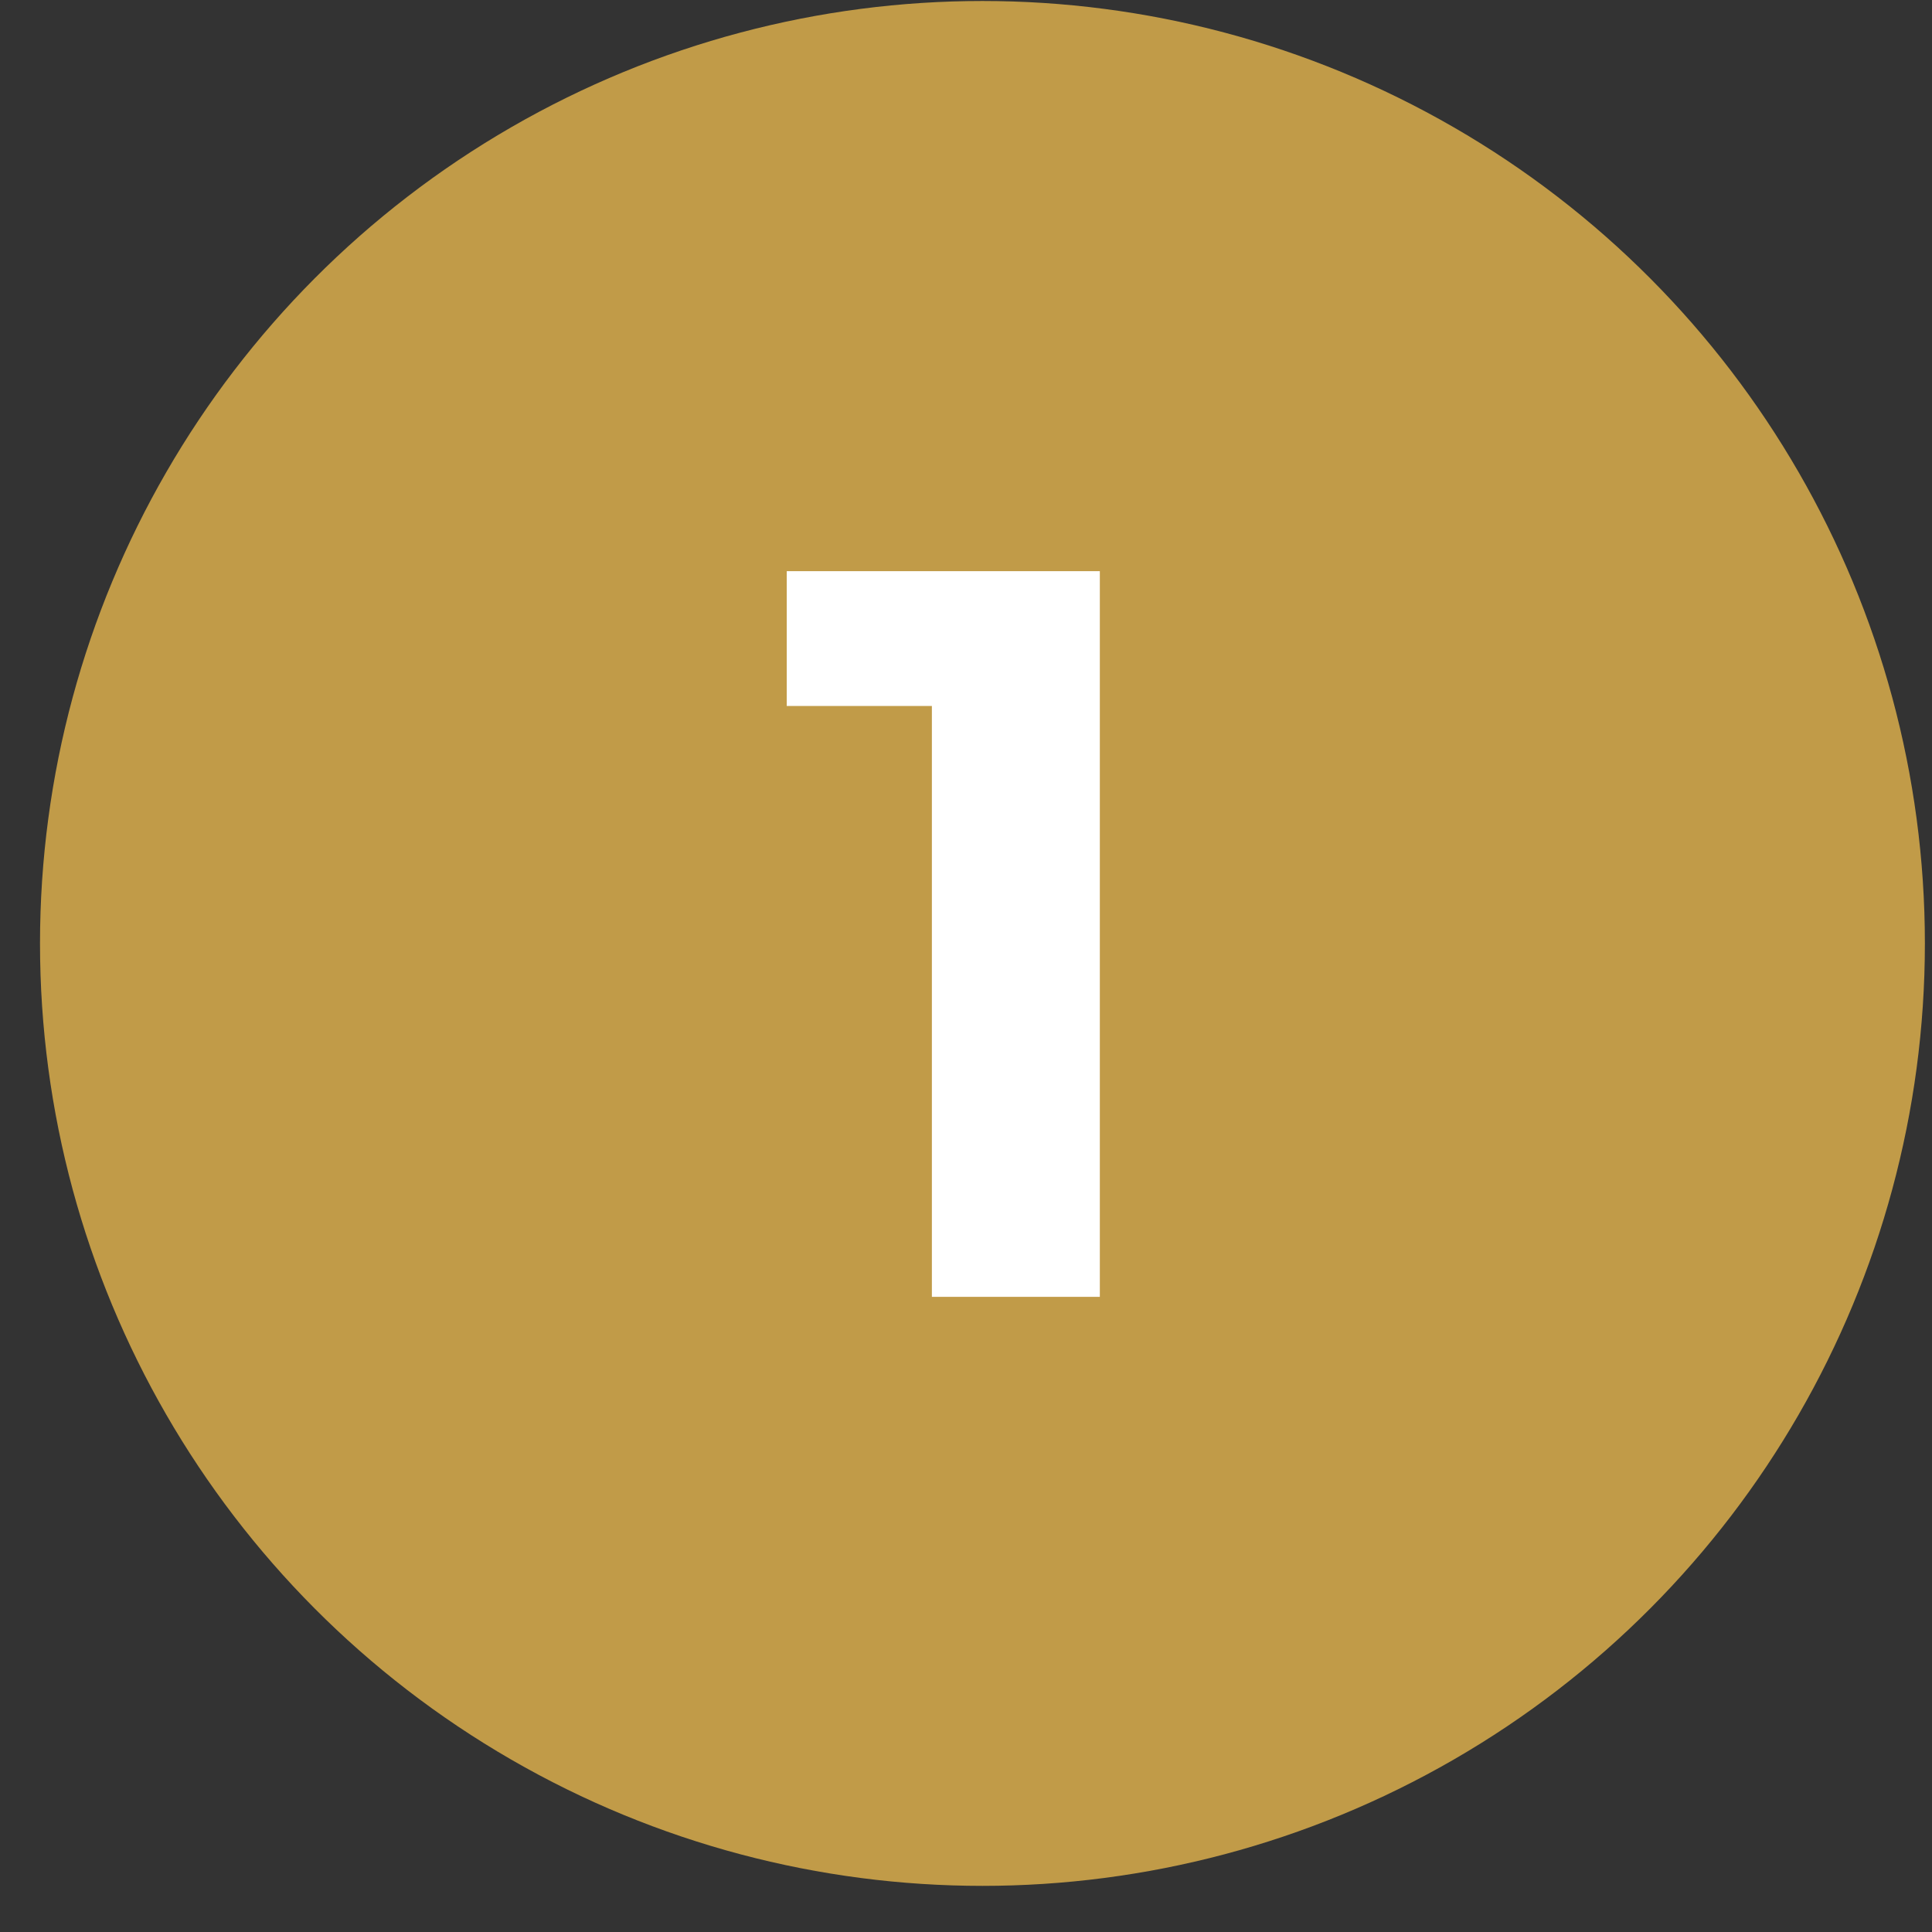
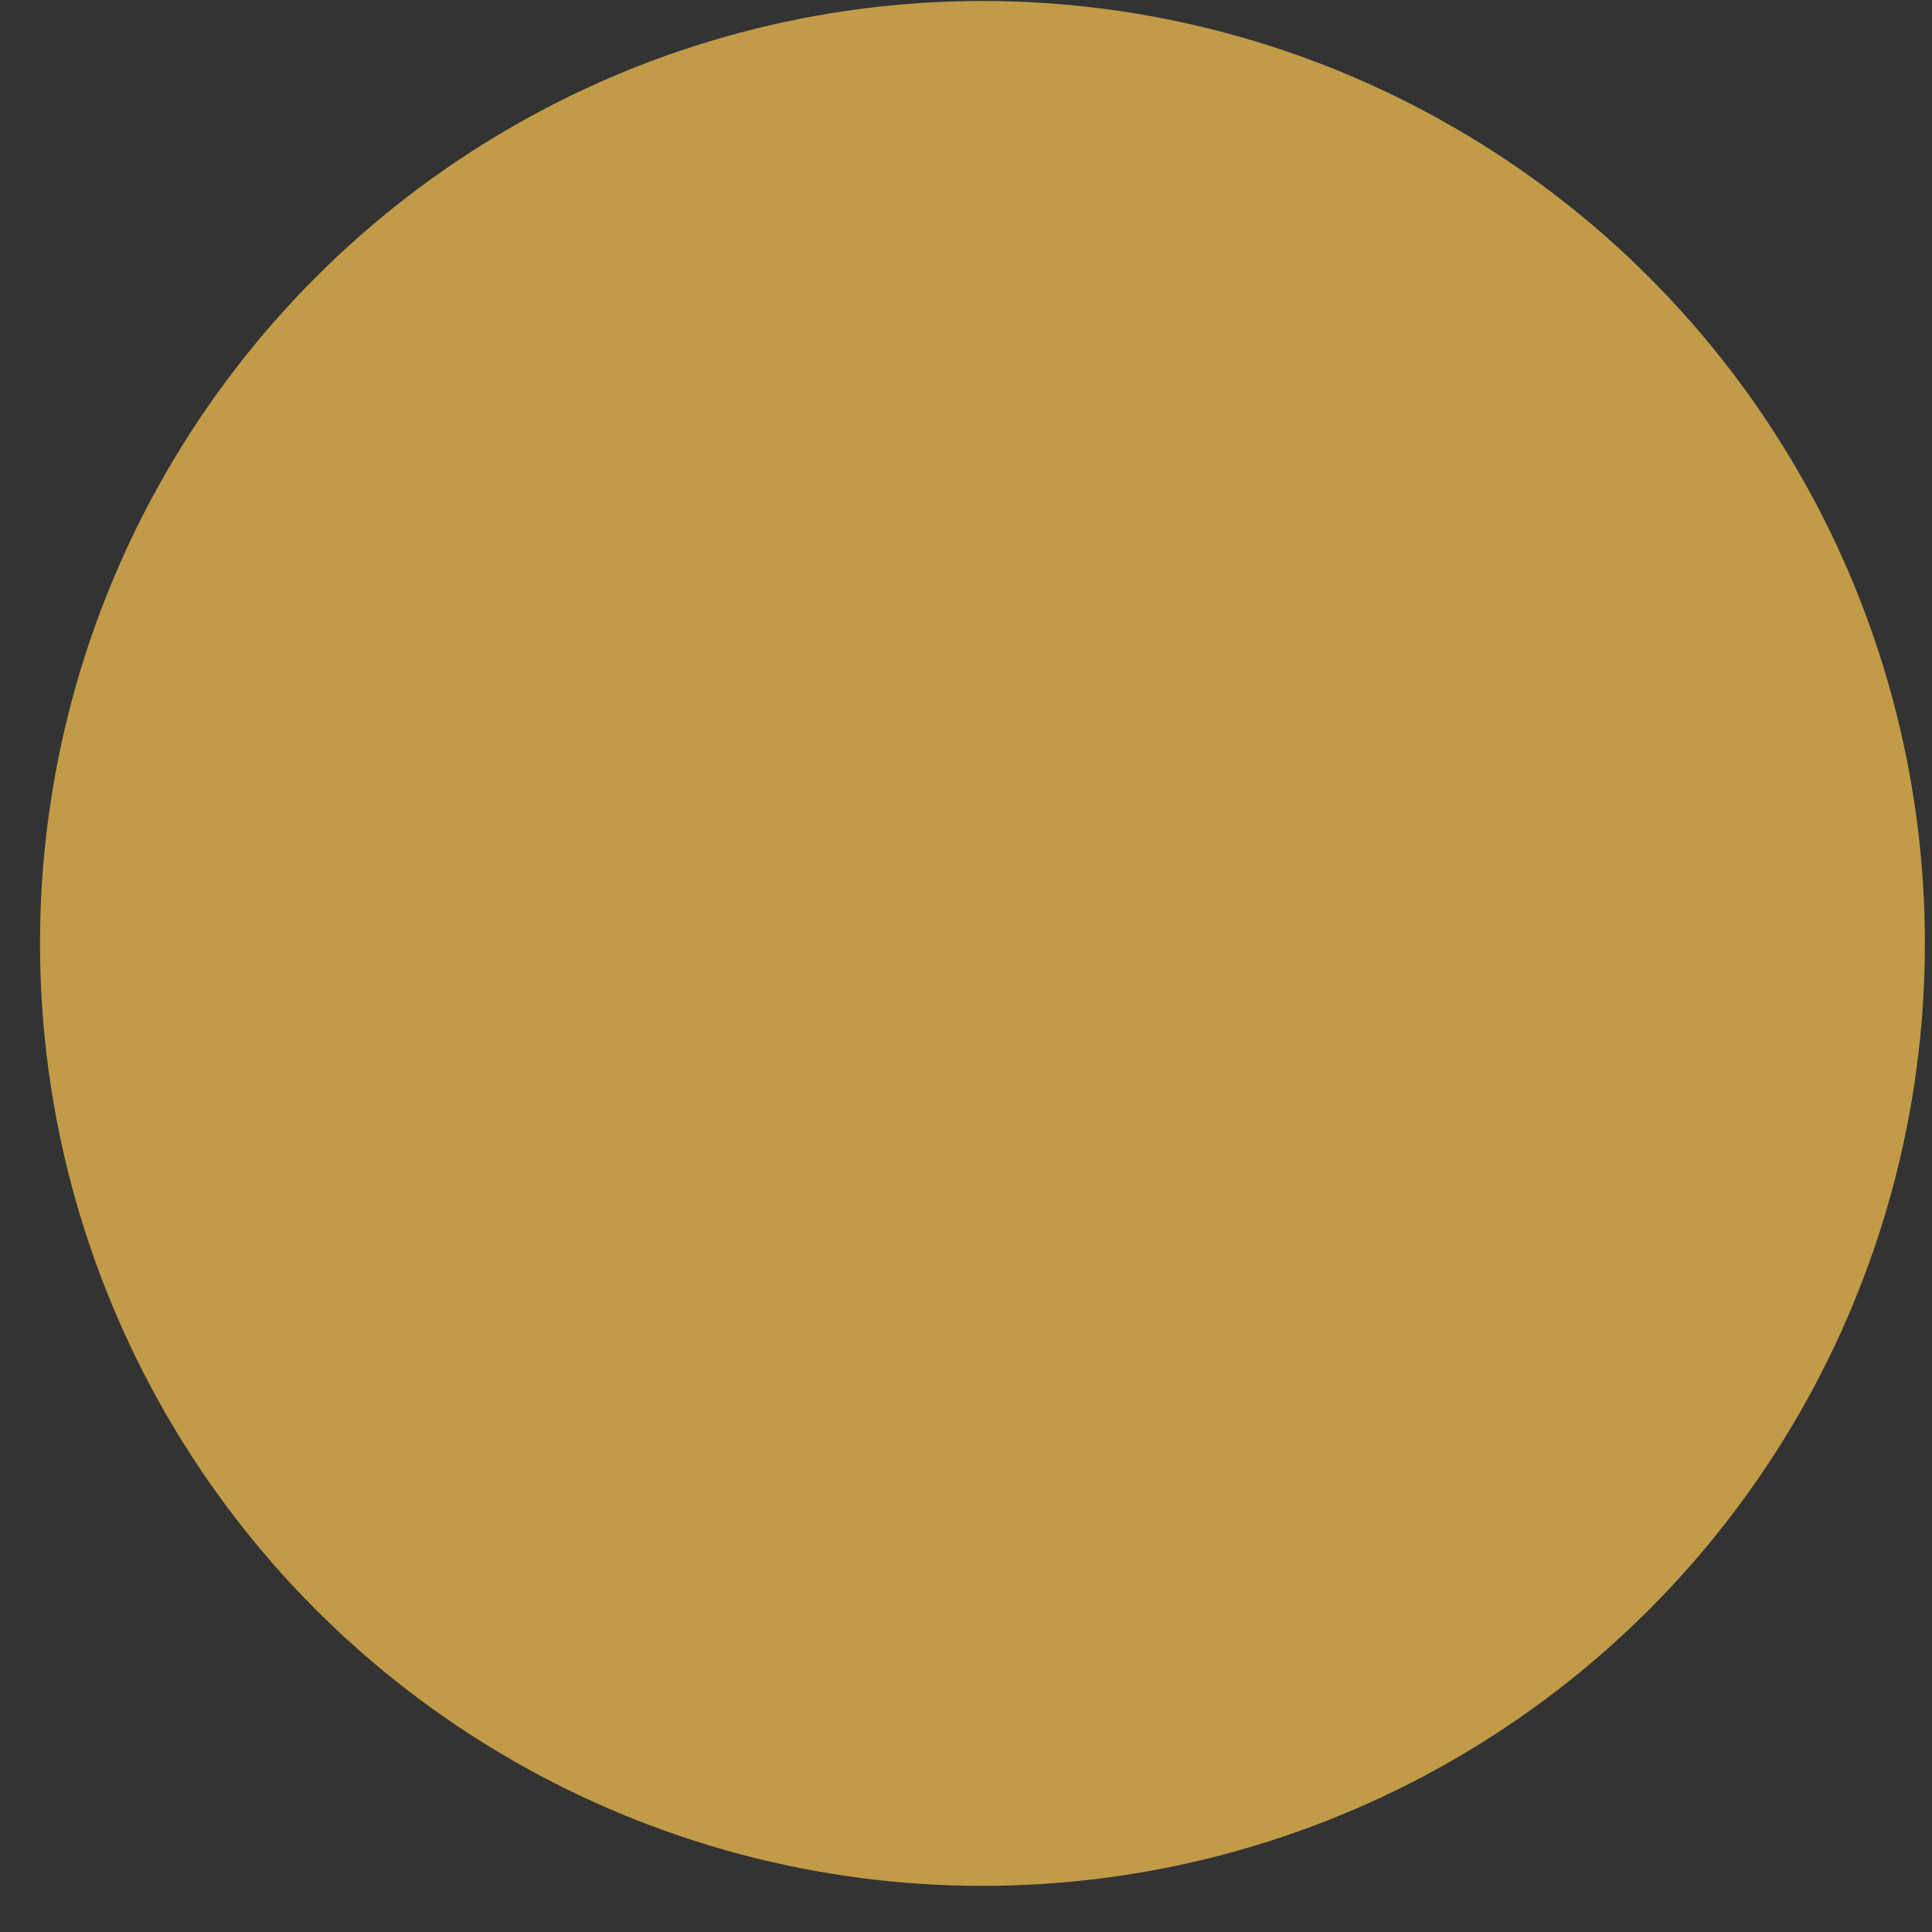
<svg xmlns="http://www.w3.org/2000/svg" width="41" height="41" viewBox="0 0 41 41" fill="none">
  <rect x="0" y="0" width="41" height="41" fill="#333333" stroke="none" />
  <circle cx="20.849" cy="20.021" r="20" fill="#C19B48" />
-   <path d="M23.34 12.121V27.521H19.776V14.982H16.696V12.121H23.34Z" fill="white" />
</svg>